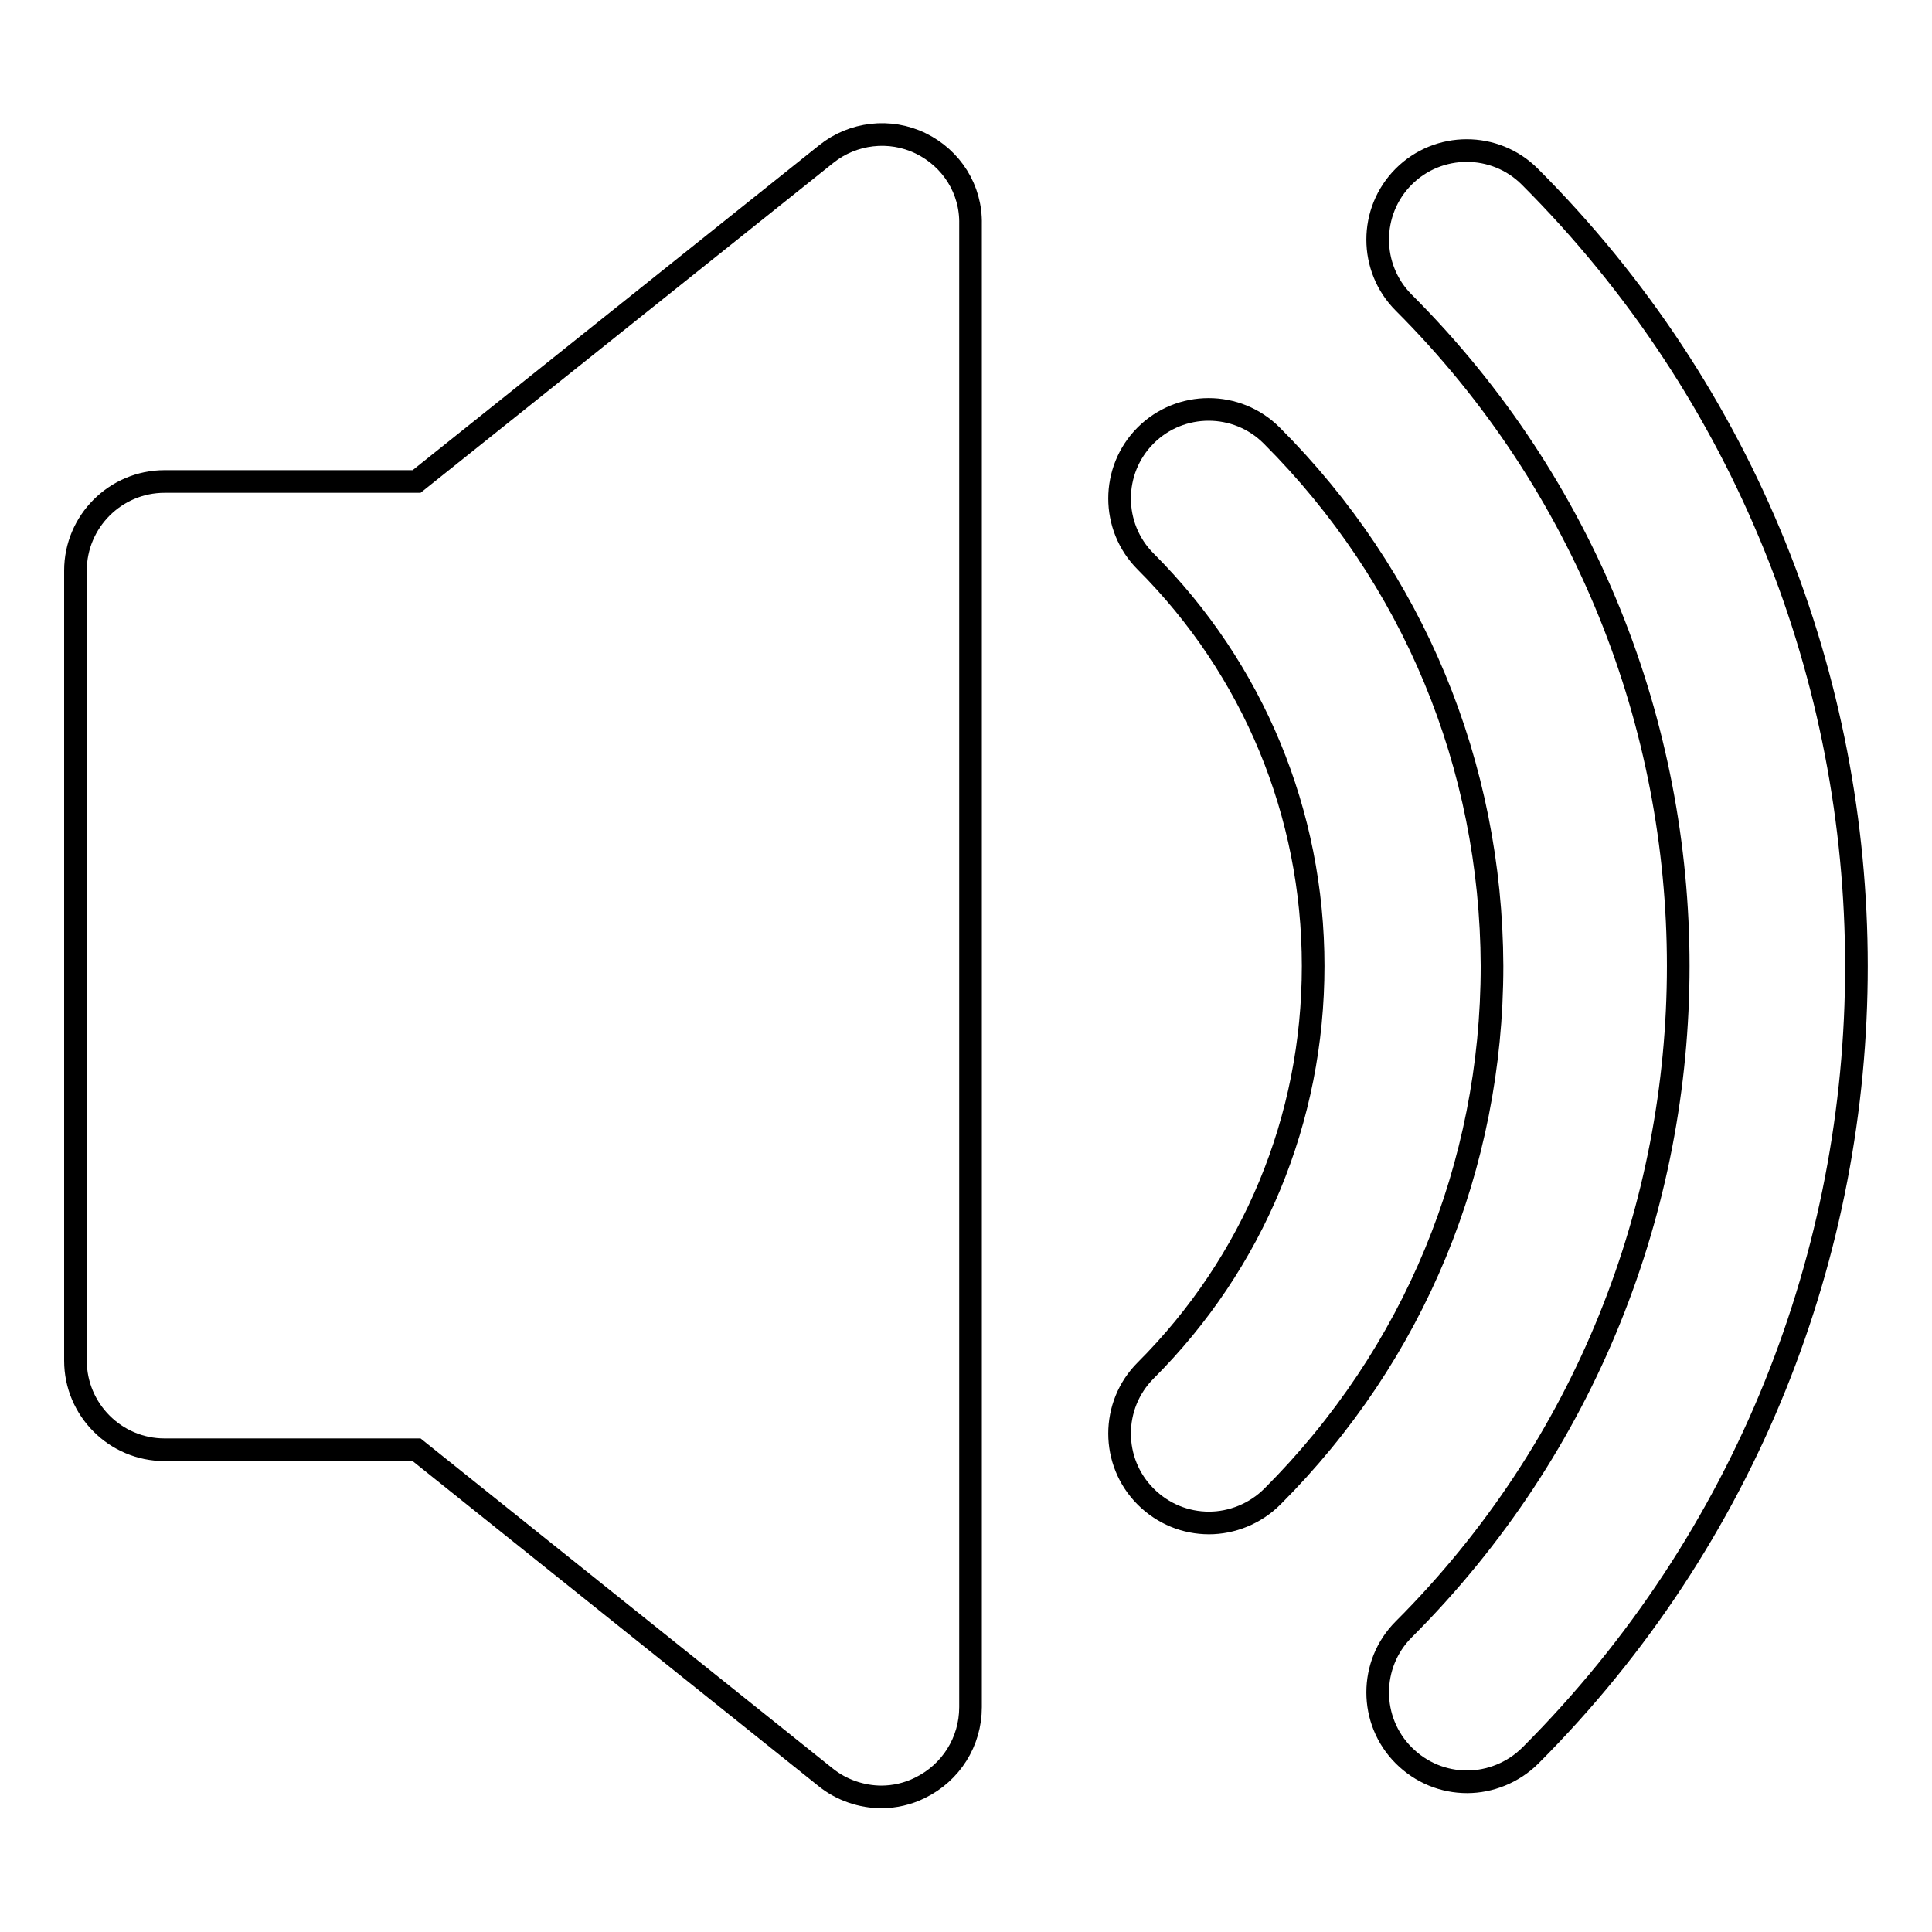
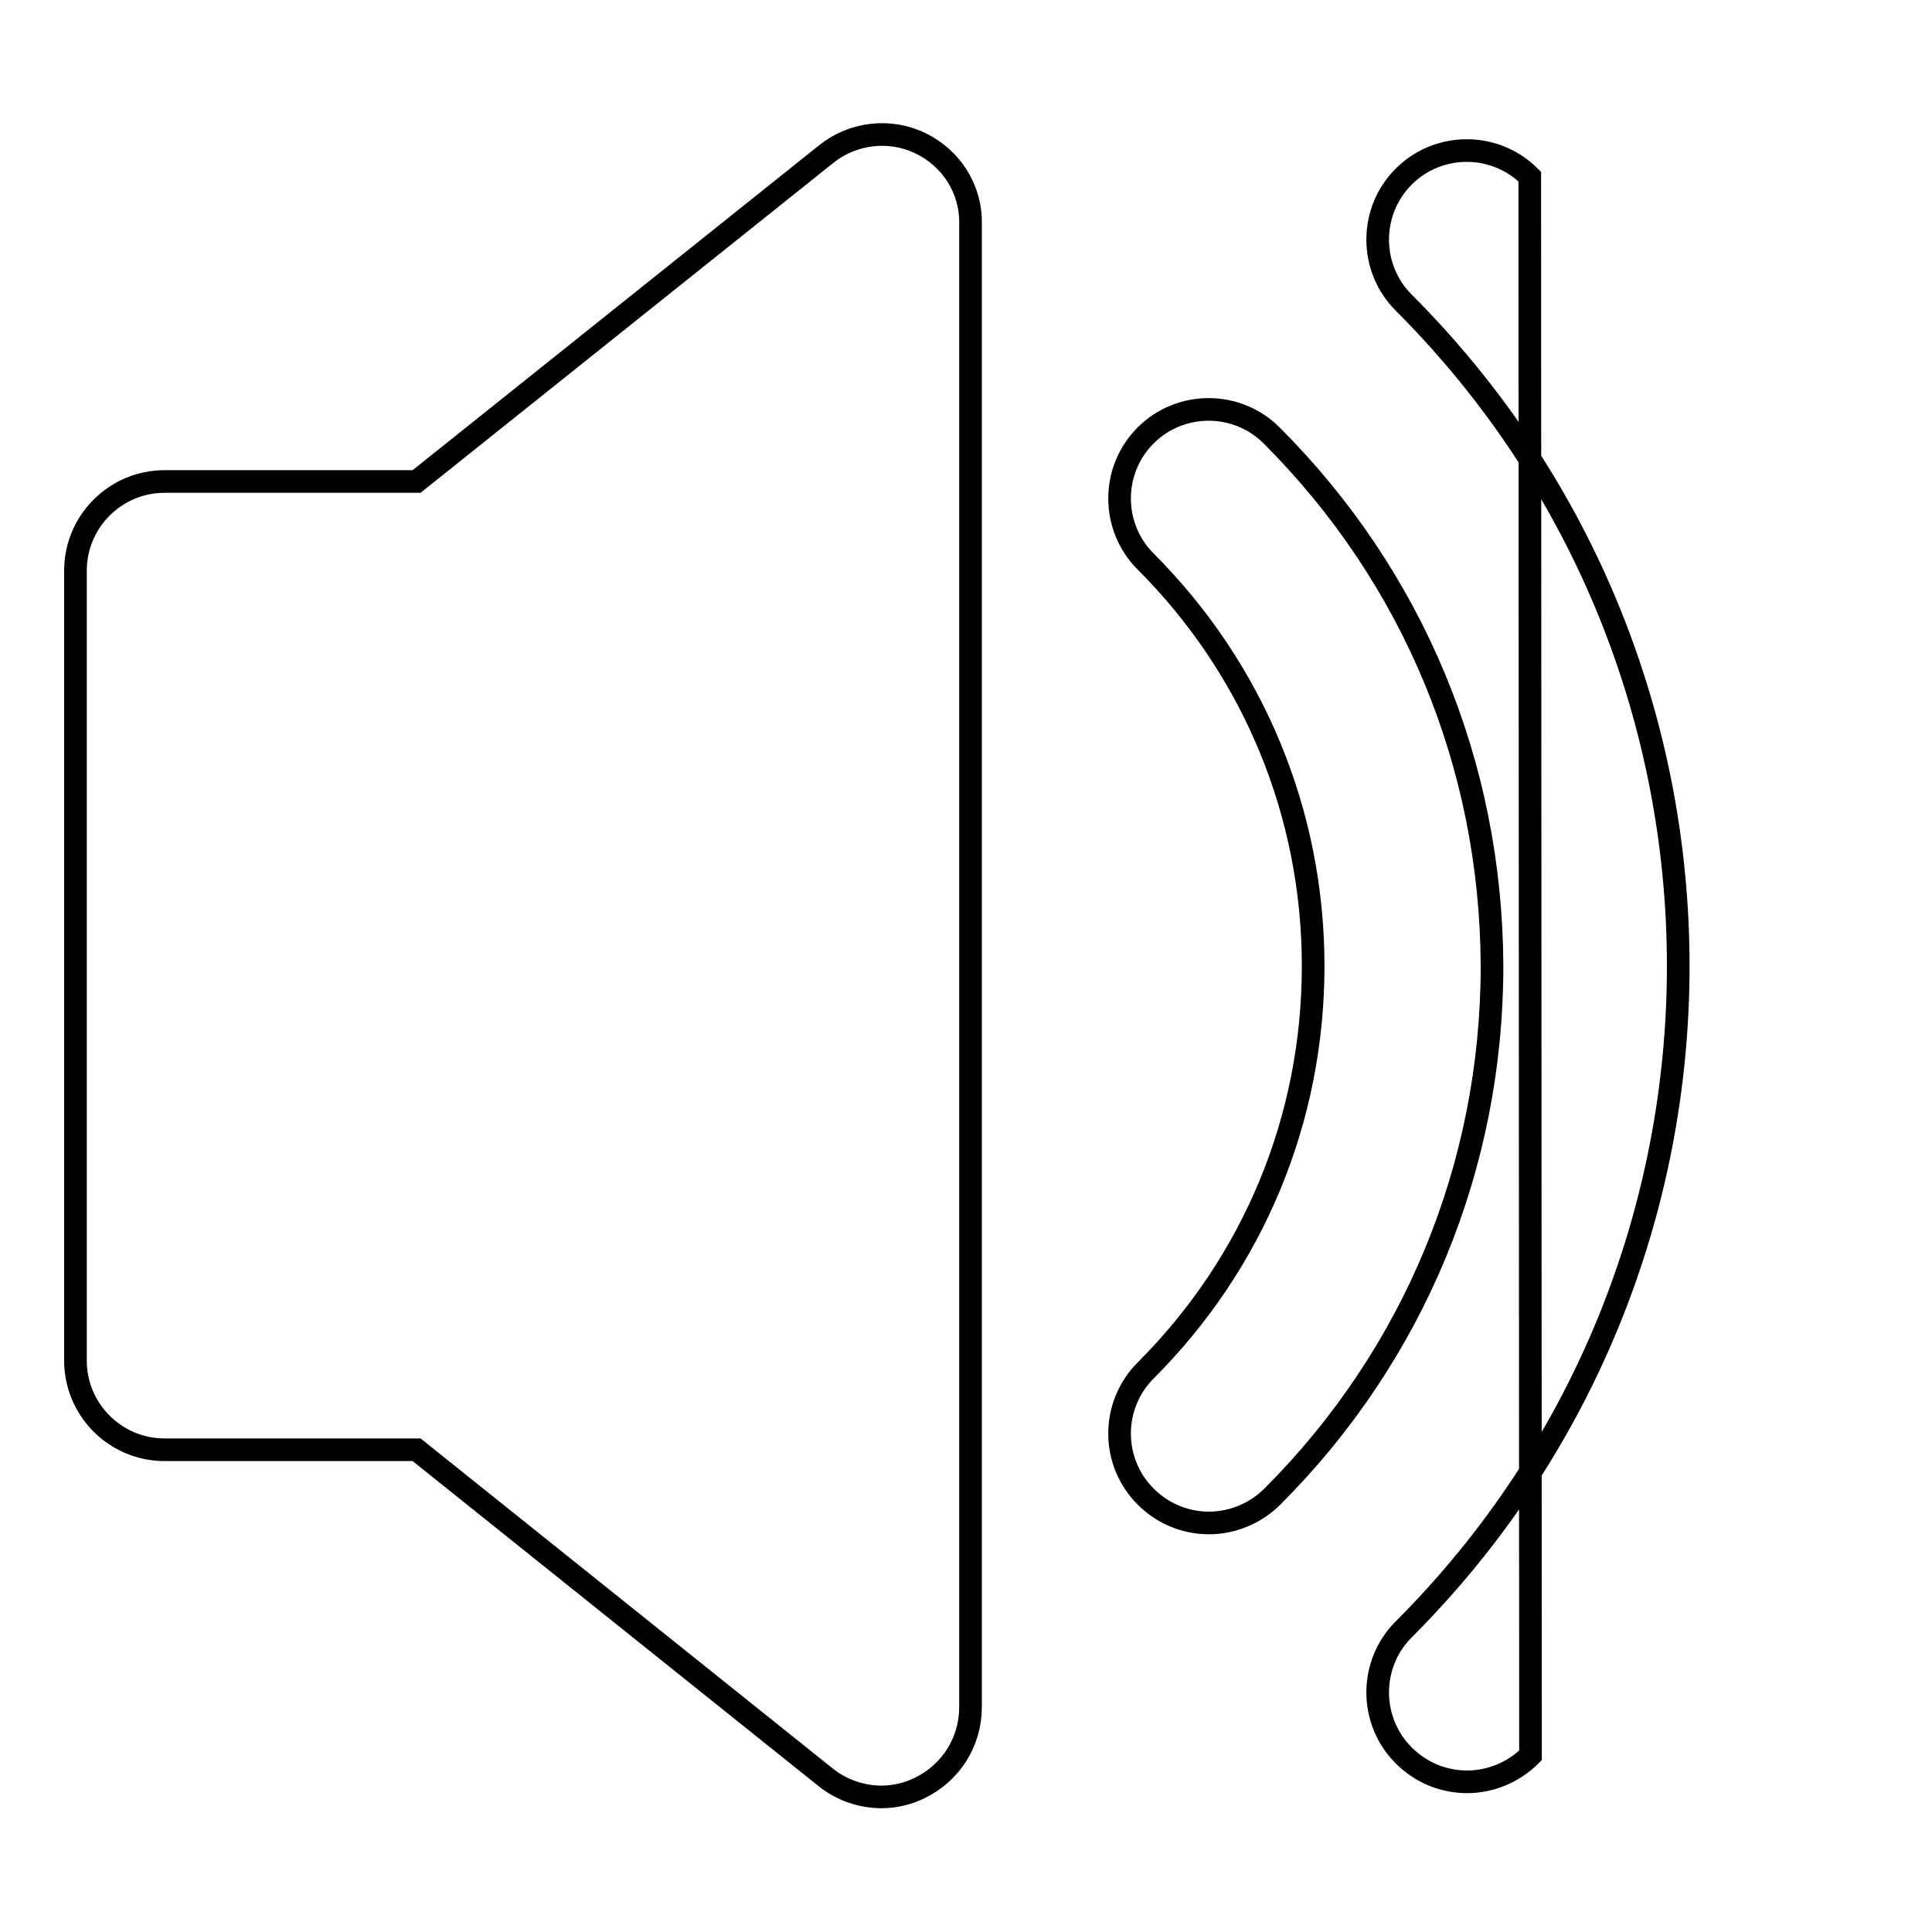
<svg xmlns="http://www.w3.org/2000/svg" version="1.1" x="0px" y="0px" viewBox="0 0 256 256" enable-background="new 0 0 256 256" xml:space="preserve">
  <g>
    <g>
-       <path stroke-width="3" fill-opacity="0" stroke="#000000" d="M202.7,23.4c-4.6-4.6-12.1-4.6-16.7,0c-4.6,4.6-4.6,12.1,0,16.7c48.5,48.5,48.5,127.3,0,175.8c-4.6,4.6-4.6,12.1,0,16.7c2.3,2.3,5.3,3.5,8.4,3.5c3,0,6.1-1.2,8.4-3.5C260.4,174.9,260.4,81.1,202.7,23.4L202.7,23.4z M168.5,57.7c-4.6-4.6-12.1-4.6-16.7,0c-4.6,4.6-4.6,12.1,0,16.7c14.3,14.3,22.2,33.4,22.2,53.6c0,20.3-7.9,39.3-22.2,53.6c-4.6,4.6-4.6,12.1,0,16.7c2.3,2.3,5.3,3.5,8.4,3.5c3,0,6.1-1.2,8.4-3.5c18.8-18.8,29.1-43.8,29.1-70.3C197.6,101.4,187.3,76.5,168.5,57.7L168.5,57.7z M122,19c-4.1-2-9-1.4-12.5,1.4L55.2,63.8H21.8c-6.5,0-11.8,5.3-11.8,11.8v104.7c0,6.5,5.3,11.8,11.8,11.8h33.4l54.2,43.4c2.1,1.7,4.8,2.6,7.4,2.6c1.7,0,3.5-0.4,5.1-1.2c4.1-2,6.7-6.1,6.7-10.7V29.7C128.7,25.1,126.1,21,122,19L122,19z" />
+       <path stroke-width="3" fill-opacity="0" stroke="#000000" d="M202.7,23.4c-4.6-4.6-12.1-4.6-16.7,0c-4.6,4.6-4.6,12.1,0,16.7c48.5,48.5,48.5,127.3,0,175.8c-4.6,4.6-4.6,12.1,0,16.7c2.3,2.3,5.3,3.5,8.4,3.5c3,0,6.1-1.2,8.4-3.5L202.7,23.4z M168.5,57.7c-4.6-4.6-12.1-4.6-16.7,0c-4.6,4.6-4.6,12.1,0,16.7c14.3,14.3,22.2,33.4,22.2,53.6c0,20.3-7.9,39.3-22.2,53.6c-4.6,4.6-4.6,12.1,0,16.7c2.3,2.3,5.3,3.5,8.4,3.5c3,0,6.1-1.2,8.4-3.5c18.8-18.8,29.1-43.8,29.1-70.3C197.6,101.4,187.3,76.5,168.5,57.7L168.5,57.7z M122,19c-4.1-2-9-1.4-12.5,1.4L55.2,63.8H21.8c-6.5,0-11.8,5.3-11.8,11.8v104.7c0,6.5,5.3,11.8,11.8,11.8h33.4l54.2,43.4c2.1,1.7,4.8,2.6,7.4,2.6c1.7,0,3.5-0.4,5.1-1.2c4.1-2,6.7-6.1,6.7-10.7V29.7C128.7,25.1,126.1,21,122,19L122,19z" />
    </g>
  </g>
</svg>